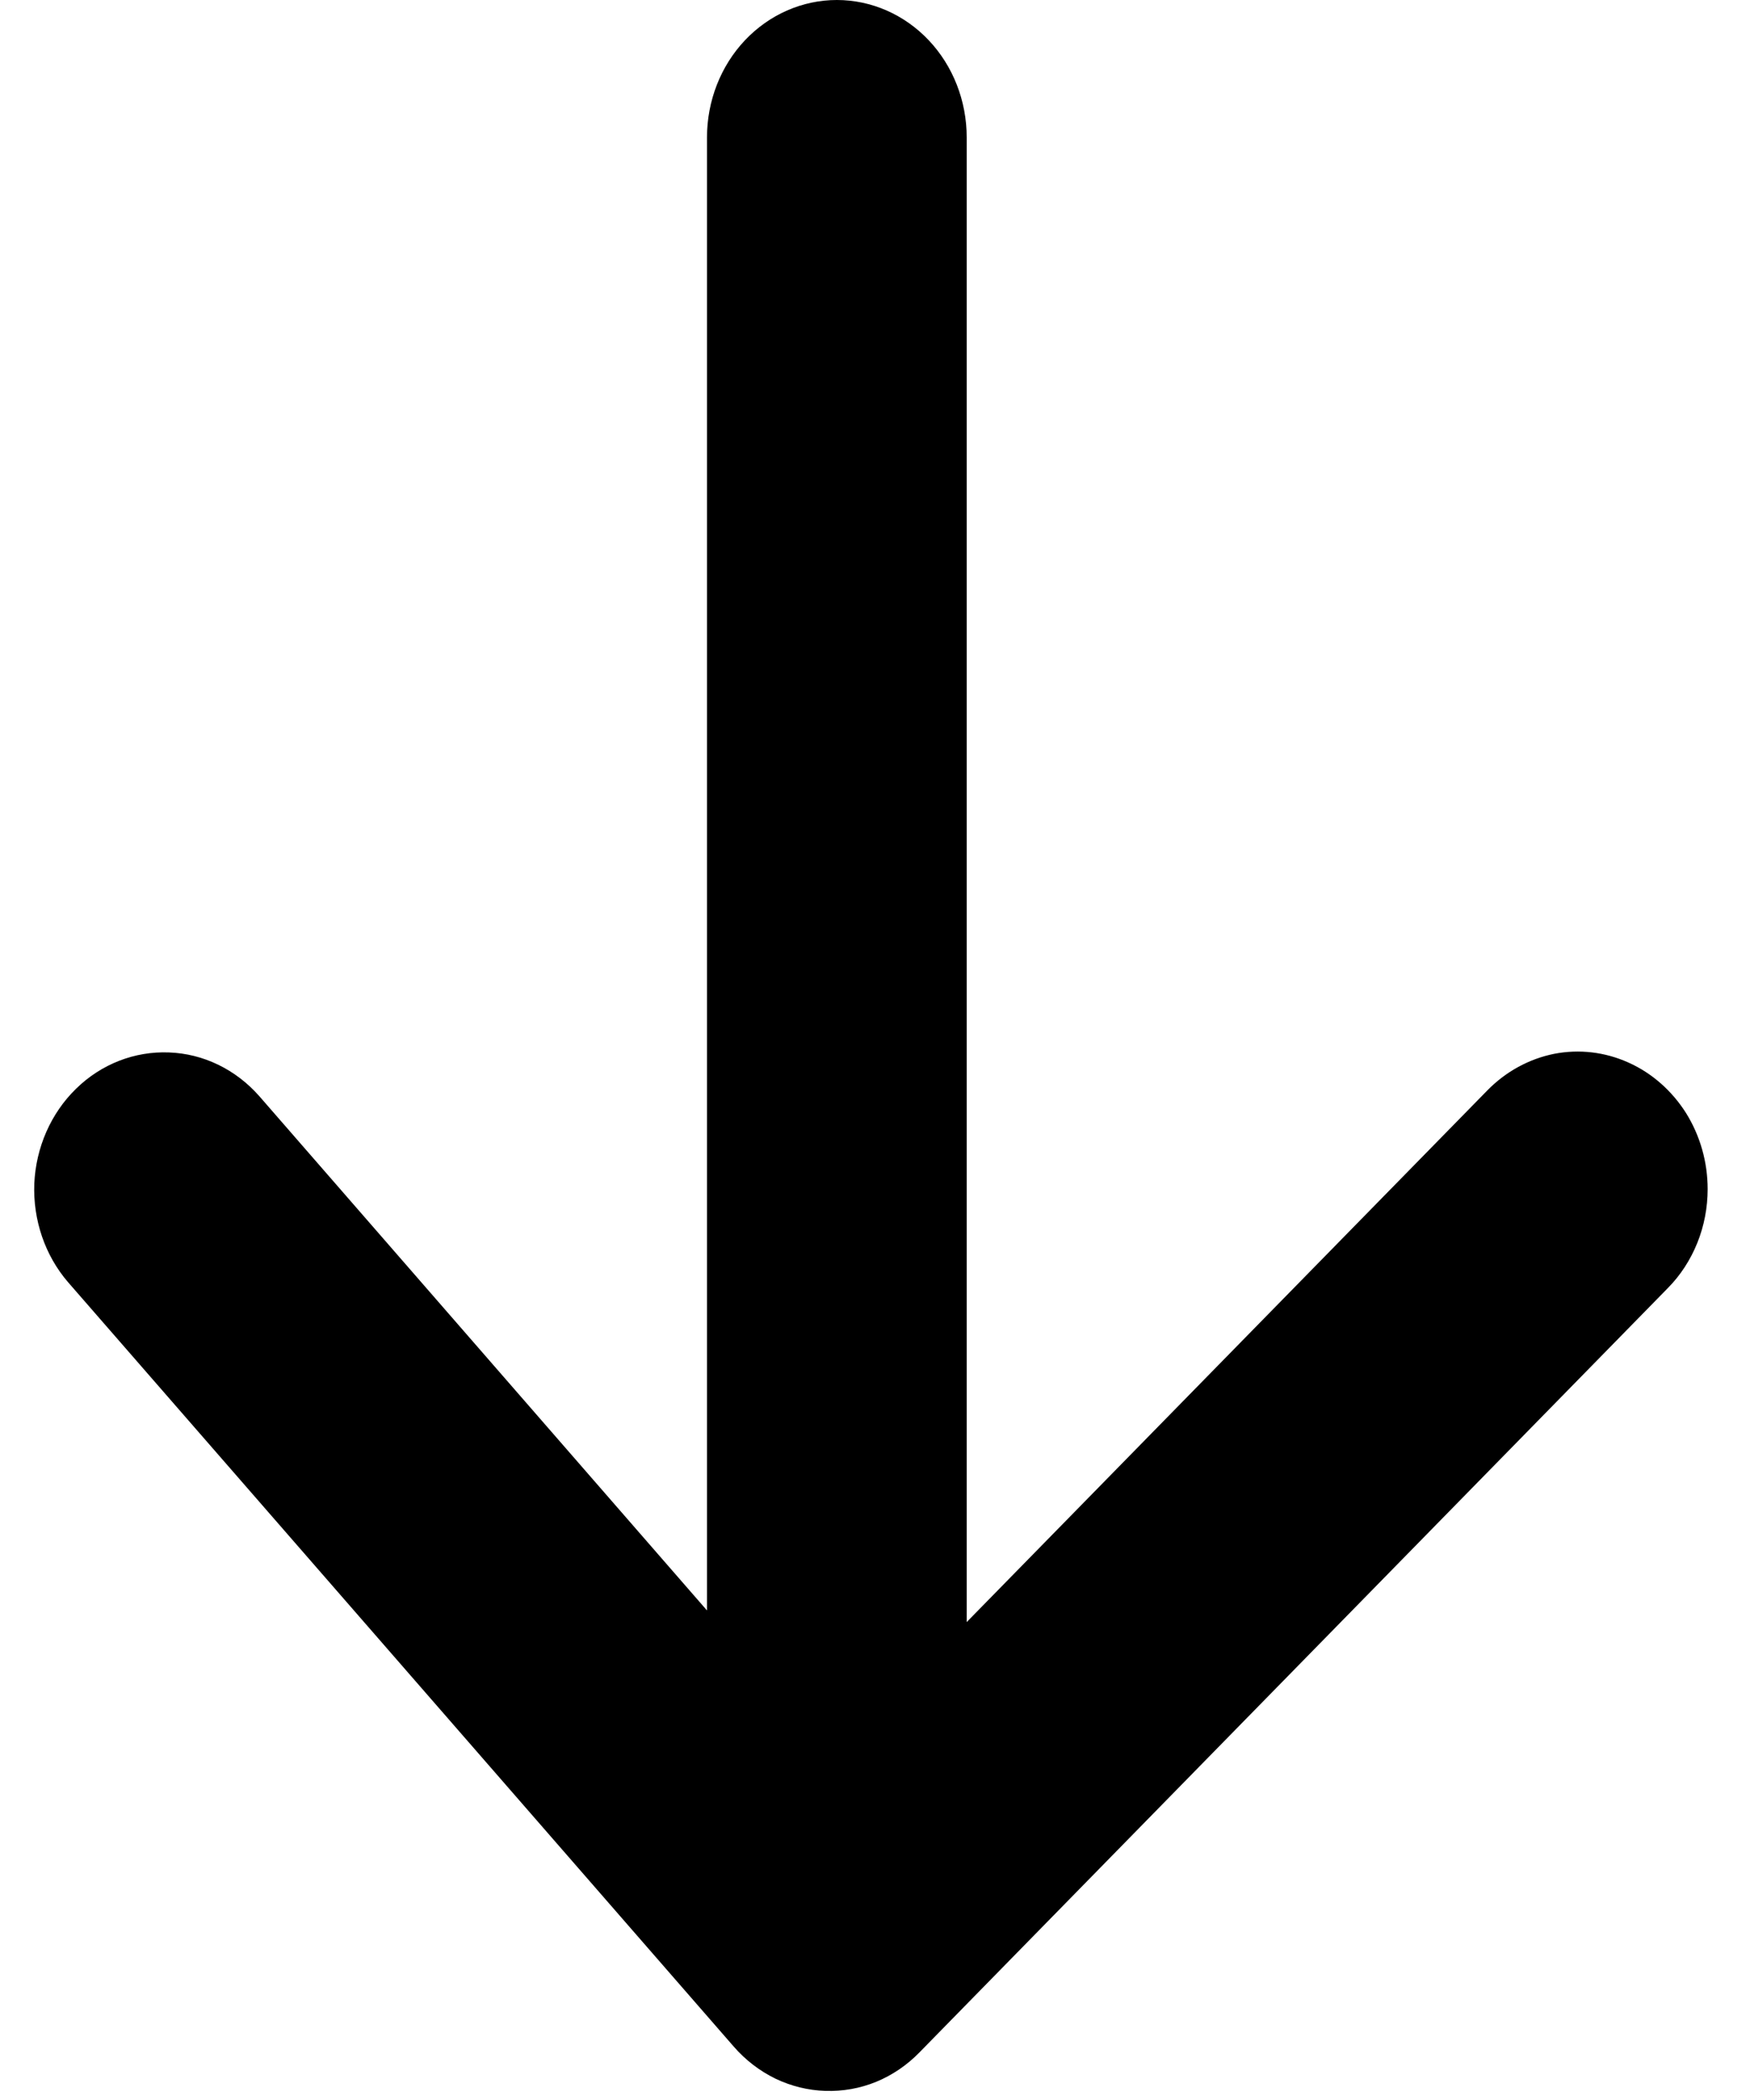
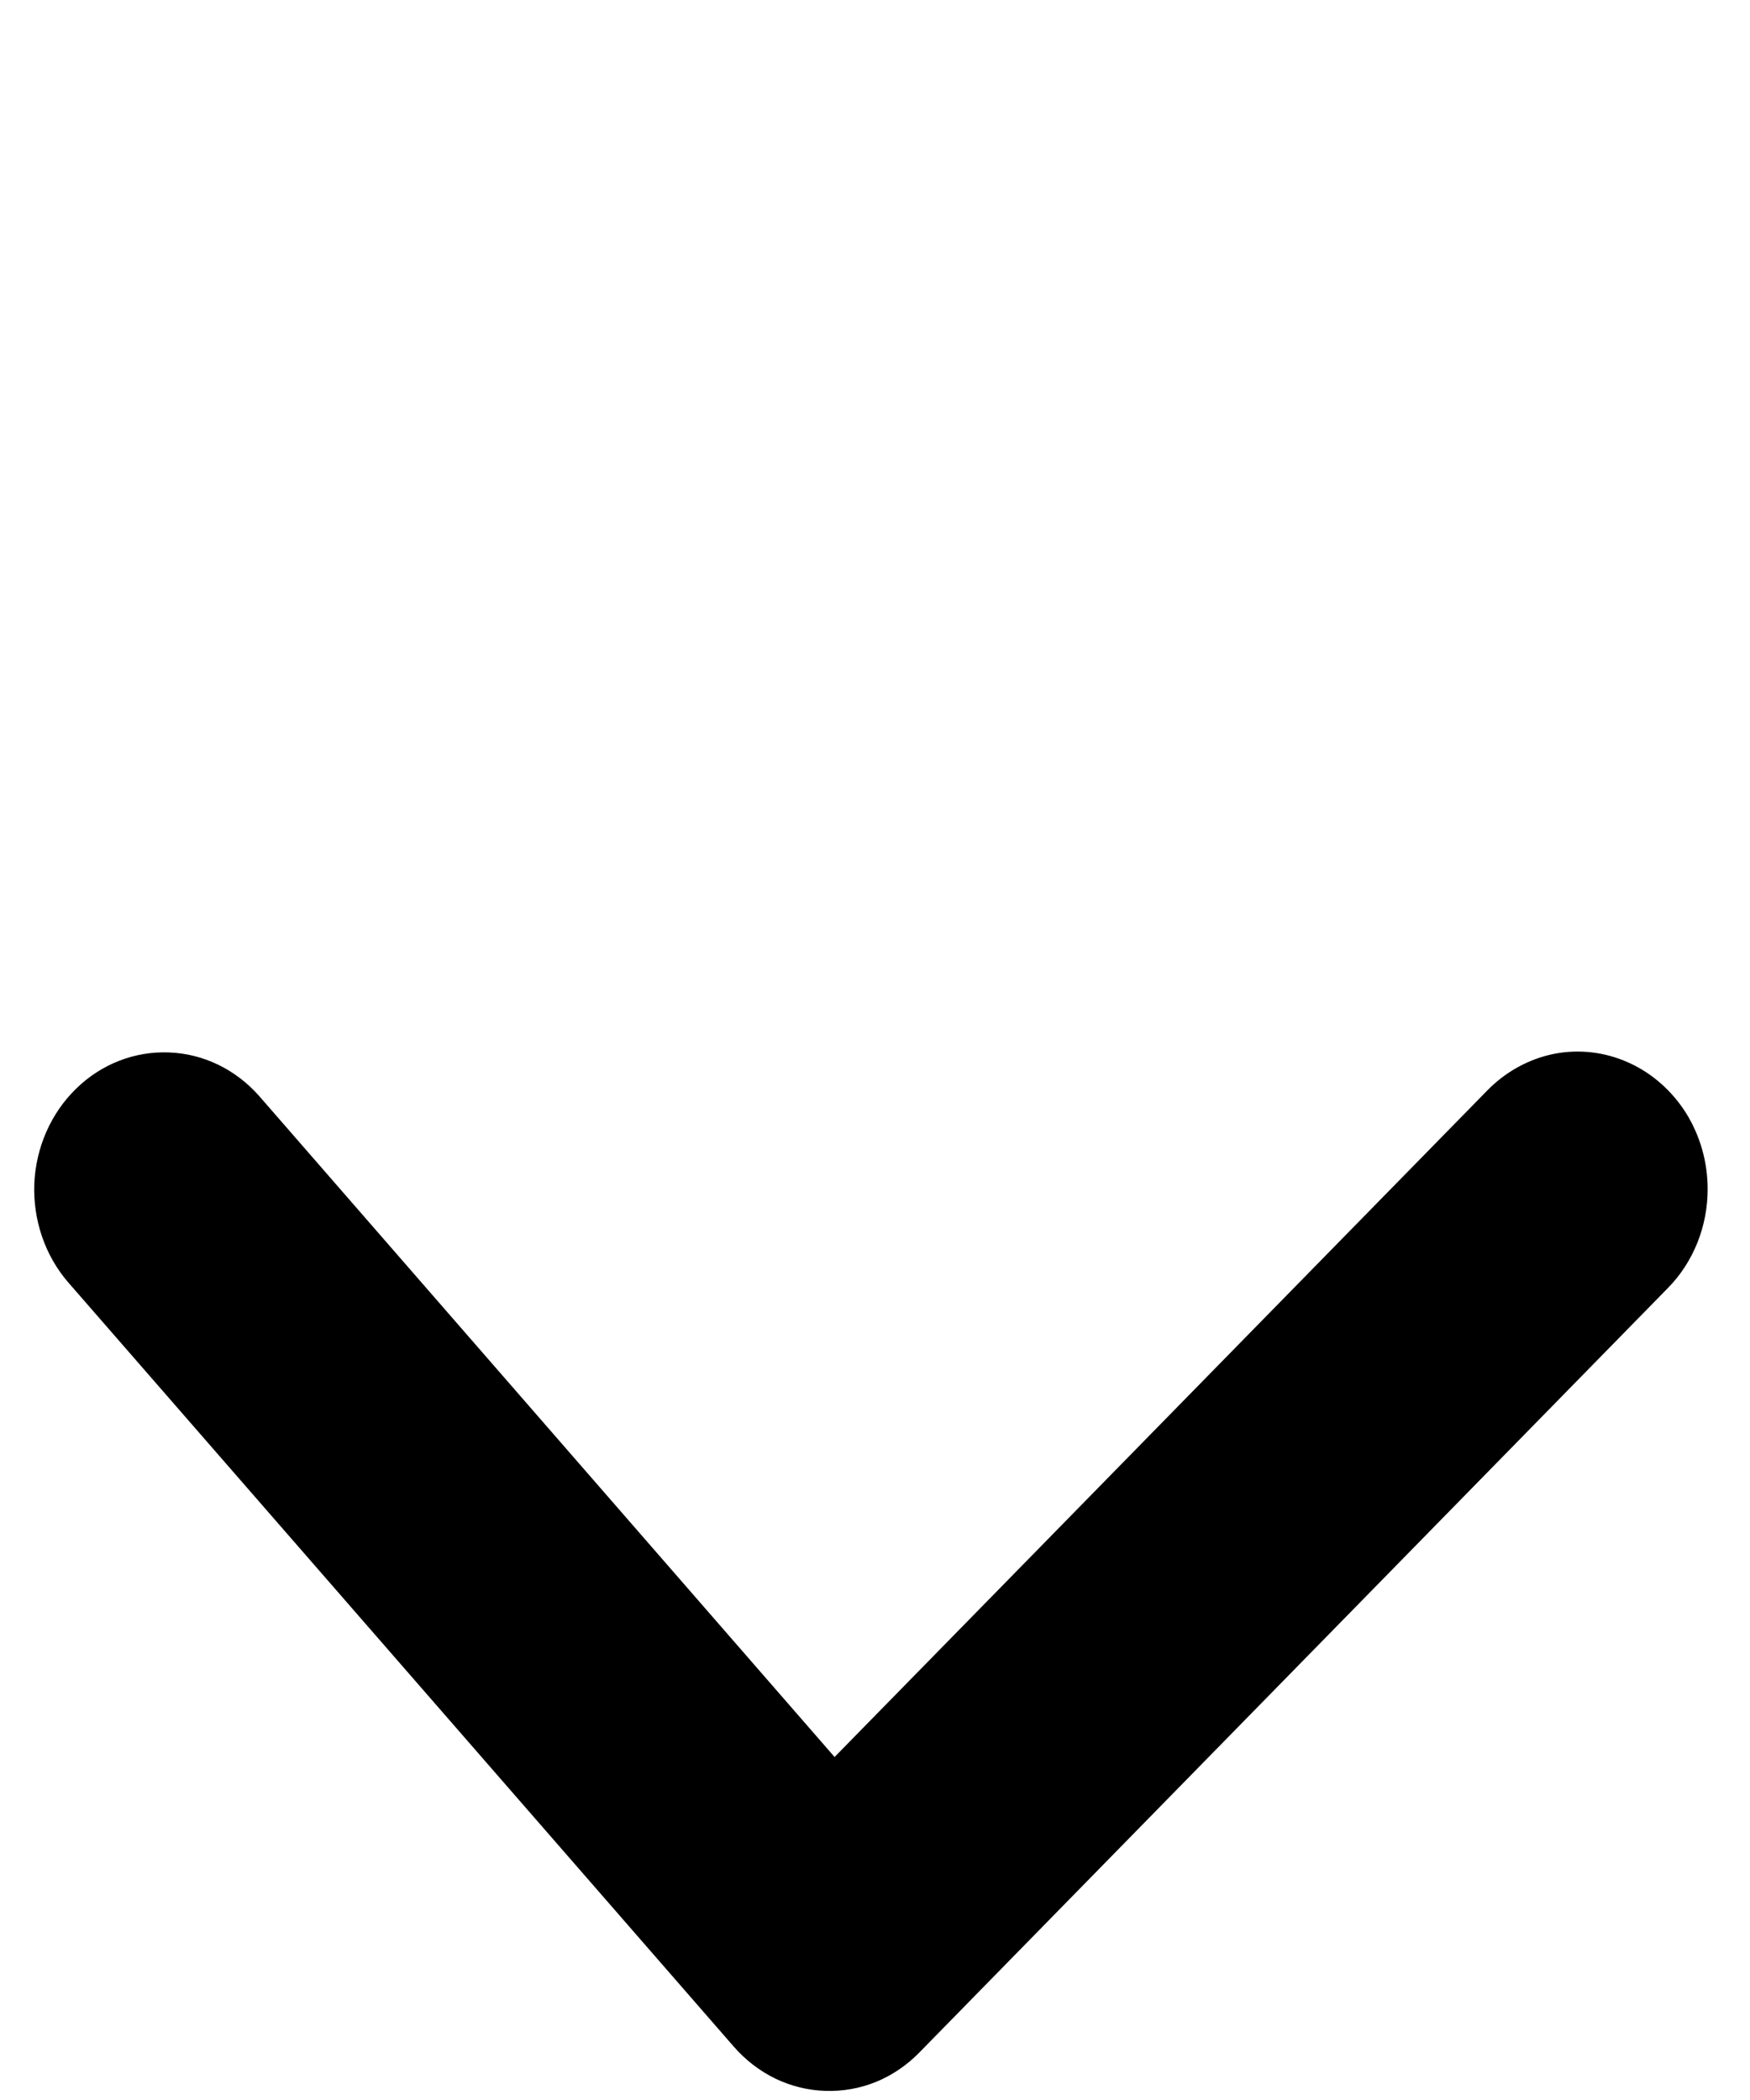
<svg xmlns="http://www.w3.org/2000/svg" width="10" height="12" viewBox="0 0 10 12" fill="none">
  <g clip-path="url(#clip0_8174_2497)">
    <path d="M9.758 6.795C9.758 6.64 9.715 6.49 9.635 6.361C9.554 6.233 9.44 6.132 9.306 6.072C9.171 6.011 9.023 5.994 8.88 6.022C8.737 6.051 8.605 6.123 8.5 6.23L4.769 10.04L1.481 6.263C1.347 6.111 1.162 6.021 0.966 6.014C0.77 6.006 0.579 6.08 0.435 6.221C0.291 6.361 0.205 6.557 0.196 6.764C0.188 6.971 0.257 7.174 0.389 7.327L4.193 11.695C4.26 11.772 4.341 11.834 4.431 11.878C4.521 11.921 4.618 11.945 4.717 11.948C4.816 11.951 4.914 11.934 5.007 11.896C5.099 11.858 5.183 11.801 5.254 11.728L9.531 7.36C9.603 7.287 9.66 7.199 9.699 7.102C9.738 7.005 9.758 6.9 9.758 6.795Z" fill="black" />
-     <path d="M5.524 10.648L5.524 0.785C5.524 0.577 5.446 0.377 5.307 0.23C5.168 0.083 4.979 4.10617e-08 4.782 3.24543e-08C4.585 2.38469e-08 4.396 0.083 4.257 0.23C4.118 0.377 4.04 0.577 4.04 0.785L4.04 10.648C4.04 10.857 4.118 11.056 4.257 11.204C4.396 11.351 4.585 11.434 4.782 11.434C4.979 11.434 5.168 11.351 5.307 11.204C5.446 11.056 5.524 10.857 5.524 10.648Z" fill="black" />
  </g>
  <defs>
    <clipPath id="clip0_8174_2497">
      <rect width="12" height="10" fill="white" transform="matrix(-4.37114e-08 1 1 4.37114e-08 0 0)" />
    </clipPath>
  </defs>
</svg>